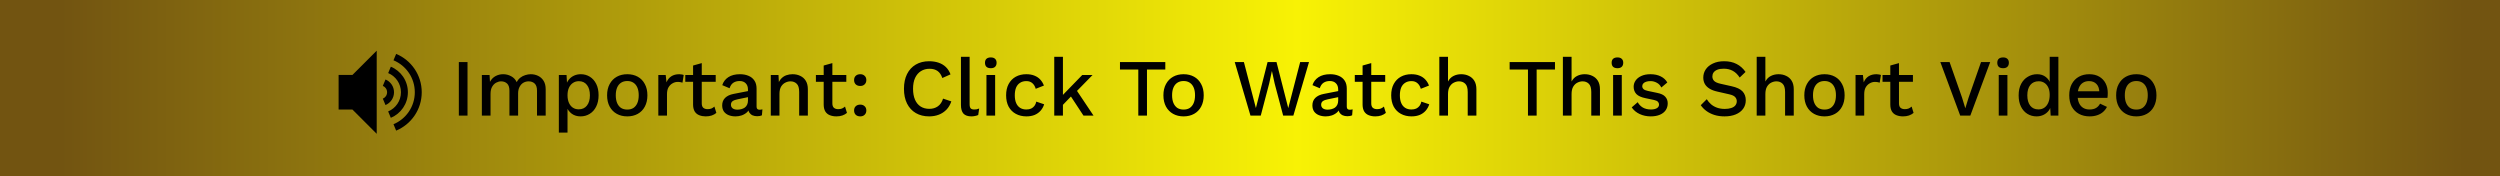
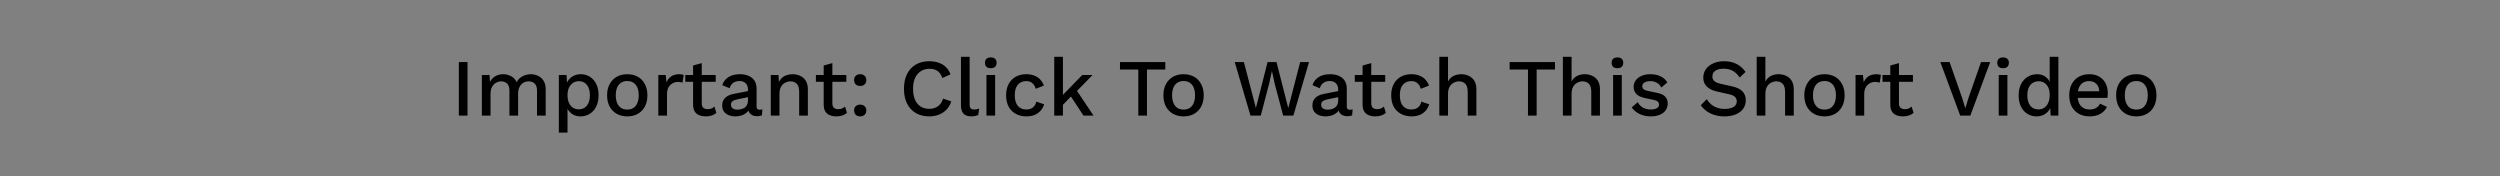
<svg xmlns="http://www.w3.org/2000/svg" width="1233" height="87" viewBox="0 0 1233 87" fill="none">
  <rect x="0" y="0" width="1233" height="87" fill="#808080" stroke="none" />
-   <rect width="1233" height="87" fill="url(#paint0_linear_680_13)" />
  <path d="M230.579 30.6V57H226.299V30.6H230.579ZM237.652 57V37H241.452L241.652 40.36C242.345 39.08 243.265 38.133 244.412 37.52C245.585 36.907 246.825 36.6 248.132 36.6C249.572 36.6 250.892 36.933 252.092 37.6C253.319 38.24 254.239 39.213 254.852 40.52C255.279 39.64 255.865 38.907 256.612 38.32C257.359 37.733 258.185 37.307 259.092 37.04C259.999 36.747 260.892 36.6 261.772 36.6C263.052 36.6 264.252 36.867 265.372 37.4C266.492 37.933 267.399 38.747 268.092 39.84C268.785 40.933 269.132 42.333 269.132 44.04V57H264.852V44.72C264.852 43.093 264.465 41.92 263.692 41.2C262.919 40.48 261.932 40.12 260.732 40.12C259.799 40.12 258.932 40.347 258.132 40.8C257.359 41.253 256.732 41.933 256.252 42.84C255.772 43.72 255.532 44.813 255.532 46.12V57H251.252V44.72C251.252 43.093 250.865 41.92 250.092 41.2C249.319 40.48 248.332 40.12 247.132 40.12C246.332 40.12 245.532 40.333 244.732 40.76C243.932 41.187 243.265 41.853 242.732 42.76C242.199 43.667 241.932 44.867 241.932 46.36V57H237.652ZM275.621 65.4V37H279.421L279.741 42.6L279.181 41.92C279.501 40.88 279.994 39.96 280.661 39.16C281.327 38.36 282.154 37.733 283.141 37.28C284.154 36.827 285.261 36.6 286.461 36.6C288.087 36.6 289.567 37.013 290.901 37.84C292.234 38.667 293.287 39.853 294.061 41.4C294.834 42.92 295.221 44.773 295.221 46.96C295.221 49.147 294.821 51.027 294.021 52.6C293.247 54.147 292.181 55.333 290.821 56.16C289.487 56.987 287.994 57.4 286.341 57.4C284.634 57.4 283.181 56.96 281.981 56.08C280.781 55.173 279.927 54.027 279.421 52.64L279.901 51.96V65.4H275.621ZM285.421 53.92C287.154 53.92 288.501 53.307 289.461 52.08C290.447 50.853 290.941 49.16 290.941 47C290.941 44.84 290.461 43.147 289.501 41.92C288.541 40.667 287.207 40.04 285.501 40.04C284.381 40.04 283.394 40.333 282.541 40.92C281.714 41.48 281.061 42.28 280.581 43.32C280.127 44.333 279.901 45.56 279.901 47C279.901 48.413 280.127 49.64 280.581 50.68C281.034 51.72 281.674 52.52 282.501 53.08C283.327 53.64 284.301 53.92 285.421 53.92ZM309.379 36.6C311.326 36.6 313.046 37.013 314.539 37.84C316.032 38.667 317.192 39.867 318.019 41.44C318.872 42.987 319.299 44.84 319.299 47C319.299 49.16 318.872 51.027 318.019 52.6C317.192 54.147 316.032 55.333 314.539 56.16C313.046 56.987 311.326 57.4 309.379 57.4C307.432 57.4 305.712 56.987 304.219 56.16C302.726 55.333 301.552 54.147 300.699 52.6C299.846 51.027 299.419 49.16 299.419 47C299.419 44.84 299.846 42.987 300.699 41.44C301.552 39.867 302.726 38.667 304.219 37.84C305.712 37.013 307.432 36.6 309.379 36.6ZM309.379 39.96C308.179 39.96 307.152 40.24 306.299 40.8C305.472 41.333 304.832 42.12 304.379 43.16C303.926 44.2 303.699 45.48 303.699 47C303.699 48.493 303.926 49.773 304.379 50.84C304.832 51.88 305.472 52.68 306.299 53.24C307.152 53.773 308.179 54.04 309.379 54.04C310.579 54.04 311.592 53.773 312.419 53.24C313.246 52.68 313.886 51.88 314.339 50.84C314.792 49.773 315.019 48.493 315.019 47C315.019 45.48 314.792 44.2 314.339 43.16C313.886 42.12 313.246 41.333 312.419 40.8C311.592 40.24 310.579 39.96 309.379 39.96ZM324.683 57V37H328.323L328.723 40.6C329.257 39.293 330.043 38.307 331.083 37.64C332.15 36.947 333.457 36.6 335.003 36.6C335.403 36.6 335.803 36.64 336.203 36.72C336.603 36.773 336.937 36.867 337.203 37L336.603 40.76C336.31 40.653 335.977 40.573 335.603 40.52C335.257 40.44 334.777 40.4 334.163 40.4C333.337 40.4 332.523 40.627 331.723 41.08C330.923 41.507 330.257 42.16 329.723 43.04C329.217 43.92 328.963 45.04 328.963 46.4V57H324.683ZM346.109 31.12V51C346.109 51.987 346.363 52.707 346.869 53.16C347.403 53.613 348.109 53.84 348.989 53.84C349.709 53.84 350.336 53.733 350.869 53.52C351.403 53.28 351.896 52.96 352.349 52.56L353.309 55.68C352.696 56.213 351.936 56.64 351.029 56.96C350.149 57.253 349.163 57.4 348.069 57.4C346.923 57.4 345.869 57.213 344.909 56.84C343.949 56.467 343.203 55.867 342.669 55.04C342.136 54.187 341.856 53.08 341.829 51.72V32.32L346.109 31.12ZM352.989 37V40.36H337.989V37H352.989ZM368.9 44.16C368.9 42.827 368.526 41.8 367.78 41.08C367.06 40.333 366.06 39.96 364.78 39.96C363.58 39.96 362.553 40.24 361.7 40.8C360.846 41.36 360.22 42.267 359.82 43.52L356.22 42C356.726 40.373 357.713 39.067 359.18 38.08C360.673 37.093 362.593 36.6 364.94 36.6C366.54 36.6 367.953 36.867 369.18 37.4C370.406 37.907 371.366 38.68 372.06 39.72C372.78 40.76 373.14 42.093 373.14 43.72V52.64C373.14 53.627 373.633 54.12 374.62 54.12C375.1 54.12 375.566 54.053 376.02 53.92L375.78 56.88C375.166 57.173 374.393 57.32 373.46 57.32C372.606 57.32 371.833 57.173 371.14 56.88C370.473 56.56 369.94 56.093 369.54 55.48C369.166 54.84 368.98 54.053 368.98 53.12V52.84L369.86 52.8C369.62 53.84 369.126 54.707 368.38 55.4C367.633 56.067 366.766 56.573 365.78 56.92C364.793 57.24 363.793 57.4 362.78 57.4C361.526 57.4 360.393 57.2 359.38 56.8C358.393 56.4 357.606 55.8 357.02 55C356.46 54.173 356.18 53.16 356.18 51.96C356.18 50.467 356.66 49.24 357.62 48.28C358.606 47.32 359.993 46.667 361.78 46.32L369.54 44.8L369.5 47.8L363.86 48.96C362.74 49.173 361.9 49.48 361.34 49.88C360.78 50.28 360.5 50.867 360.5 51.64C360.5 52.387 360.78 52.987 361.34 53.44C361.926 53.867 362.7 54.08 363.66 54.08C364.326 54.08 364.966 54 365.58 53.84C366.22 53.68 366.793 53.427 367.3 53.08C367.806 52.707 368.193 52.24 368.46 51.68C368.753 51.093 368.9 50.4 368.9 49.6V44.16ZM380.152 57V37H383.952L384.232 42.2L383.672 41.64C384.045 40.493 384.579 39.547 385.272 38.8C385.992 38.027 386.832 37.467 387.792 37.12C388.779 36.773 389.819 36.6 390.912 36.6C392.325 36.6 393.592 36.88 394.712 37.44C395.859 37.973 396.765 38.787 397.432 39.88C398.099 40.973 398.432 42.36 398.432 44.04V57H394.152V45.36C394.152 43.387 393.739 42.027 392.912 41.28C392.112 40.507 391.099 40.12 389.872 40.12C388.992 40.12 388.139 40.333 387.312 40.76C386.485 41.16 385.792 41.813 385.232 42.72C384.699 43.627 384.432 44.84 384.432 46.36V57H380.152ZM410.523 31.12V51C410.523 51.987 410.777 52.707 411.283 53.16C411.817 53.613 412.523 53.84 413.403 53.84C414.123 53.84 414.75 53.733 415.283 53.52C415.817 53.28 416.31 52.96 416.763 52.56L417.723 55.68C417.11 56.213 416.35 56.64 415.443 56.96C414.563 57.253 413.577 57.4 412.483 57.4C411.337 57.4 410.283 57.213 409.323 56.84C408.363 56.467 407.617 55.867 407.083 55.04C406.55 54.187 406.27 53.08 406.243 51.72V32.32L410.523 31.12ZM417.403 37V40.36H402.403V37H417.403ZM424.276 36.6C425.183 36.6 425.903 36.867 426.436 37.4C426.996 37.907 427.276 38.6 427.276 39.48C427.276 40.36 426.996 41.067 426.436 41.6C425.903 42.133 425.183 42.4 424.276 42.4C423.343 42.4 422.596 42.133 422.036 41.6C421.503 41.067 421.236 40.36 421.236 39.48C421.236 38.6 421.503 37.907 422.036 37.4C422.596 36.867 423.343 36.6 424.276 36.6ZM424.276 51.6C425.183 51.6 425.903 51.867 426.436 52.4C426.996 52.907 427.276 53.6 427.276 54.48C427.276 55.36 426.996 56.067 426.436 56.6C425.903 57.133 425.183 57.4 424.276 57.4C423.343 57.4 422.596 57.133 422.036 56.6C421.503 56.067 421.236 55.36 421.236 54.48C421.236 53.6 421.503 52.907 422.036 52.4C422.596 51.867 423.343 51.6 424.276 51.6ZM469.195 50C468.661 51.6 467.861 52.96 466.795 54.08C465.728 55.173 464.475 56 463.035 56.56C461.595 57.12 460.008 57.4 458.275 57.4C455.741 57.4 453.541 56.853 451.675 55.76C449.808 54.667 448.368 53.107 447.355 51.08C446.341 49.053 445.835 46.627 445.835 43.8C445.835 40.973 446.341 38.547 447.355 36.52C448.368 34.493 449.808 32.933 451.675 31.84C453.541 30.747 455.728 30.2 458.235 30.2C459.968 30.2 461.528 30.44 462.915 30.92C464.328 31.4 465.528 32.12 466.515 33.08C467.501 34.04 468.261 35.24 468.795 36.68L464.755 38.48C464.221 36.907 463.448 35.76 462.435 35.04C461.421 34.293 460.101 33.92 458.475 33.92C456.848 33.92 455.421 34.307 454.195 35.08C452.968 35.853 452.008 36.973 451.315 38.44C450.648 39.907 450.315 41.693 450.315 43.8C450.315 45.88 450.635 47.667 451.275 49.16C451.915 50.627 452.835 51.747 454.035 52.52C455.235 53.293 456.675 53.68 458.355 53.68C459.981 53.68 461.381 53.267 462.555 52.44C463.755 51.587 464.608 50.32 465.115 48.64L469.195 50ZM478.218 28V51.4C478.218 52.387 478.392 53.067 478.738 53.44C479.085 53.813 479.658 54 480.458 54C480.938 54 481.338 53.973 481.658 53.92C482.005 53.84 482.432 53.707 482.938 53.52L482.458 56.72C482.005 56.933 481.485 57.093 480.898 57.2C480.312 57.333 479.725 57.4 479.138 57.4C477.352 57.4 476.032 56.947 475.178 56.04C474.352 55.107 473.938 53.68 473.938 51.76V28H478.218ZM488.679 33.64C487.746 33.64 487.026 33.413 486.519 32.96C486.039 32.48 485.799 31.813 485.799 30.96C485.799 30.107 486.039 29.453 486.519 29C487.026 28.547 487.746 28.32 488.679 28.32C489.586 28.32 490.279 28.547 490.759 29C491.266 29.453 491.519 30.107 491.519 30.96C491.519 31.813 491.266 32.48 490.759 32.96C490.279 33.413 489.586 33.64 488.679 33.64ZM490.799 37V57H486.519V37H490.799ZM506.136 36.6C507.736 36.6 509.096 36.84 510.216 37.32C511.362 37.773 512.322 38.427 513.096 39.28C513.869 40.133 514.456 41.107 514.856 42.2L510.816 43.8C510.469 42.573 509.909 41.64 509.136 41C508.389 40.333 507.402 40 506.176 40C504.976 40 503.949 40.28 503.096 40.84C502.242 41.373 501.589 42.16 501.136 43.2C500.709 44.24 500.496 45.52 500.496 47.04C500.496 48.533 500.722 49.8 501.176 50.84C501.629 51.88 502.282 52.667 503.136 53.2C503.989 53.733 505.002 54 506.176 54C507.082 54 507.869 53.853 508.536 53.56C509.202 53.24 509.749 52.8 510.176 52.24C510.629 51.653 510.936 50.947 511.096 50.12L514.976 51.44C514.602 52.64 514.016 53.693 513.216 54.6C512.442 55.48 511.469 56.173 510.296 56.68C509.122 57.16 507.776 57.4 506.256 57.4C504.282 57.4 502.536 56.987 501.016 56.16C499.496 55.333 498.309 54.147 497.456 52.6C496.629 51.027 496.216 49.16 496.216 47C496.216 44.84 496.629 42.987 497.456 41.44C498.309 39.867 499.482 38.667 500.976 37.84C502.496 37.013 504.216 36.6 506.136 36.6ZM538.837 37L529.917 46.12L528.997 46.76L522.717 53.28L522.677 48.4L533.757 37H538.837ZM524.237 28V57H519.957V28H524.237ZM530.437 43.72L539.317 57H534.357L527.237 46.16L530.437 43.72ZM574.728 30.6V34.28H565.688V57H561.408V34.28H552.368V30.6H574.728ZM583.754 36.6C585.701 36.6 587.421 37.013 588.914 37.84C590.407 38.667 591.567 39.867 592.394 41.44C593.247 42.987 593.674 44.84 593.674 47C593.674 49.16 593.247 51.027 592.394 52.6C591.567 54.147 590.407 55.333 588.914 56.16C587.421 56.987 585.701 57.4 583.754 57.4C581.807 57.4 580.087 56.987 578.594 56.16C577.101 55.333 575.927 54.147 575.074 52.6C574.221 51.027 573.794 49.16 573.794 47C573.794 44.84 574.221 42.987 575.074 41.44C575.927 39.867 577.101 38.667 578.594 37.84C580.087 37.013 581.807 36.6 583.754 36.6ZM583.754 39.96C582.554 39.96 581.527 40.24 580.674 40.8C579.847 41.333 579.207 42.12 578.754 43.16C578.301 44.2 578.074 45.48 578.074 47C578.074 48.493 578.301 49.773 578.754 50.84C579.207 51.88 579.847 52.68 580.674 53.24C581.527 53.773 582.554 54.04 583.754 54.04C584.954 54.04 585.967 53.773 586.794 53.24C587.621 52.68 588.261 51.88 588.714 50.84C589.167 49.773 589.394 48.493 589.394 47C589.394 45.48 589.167 44.2 588.714 43.16C588.261 42.12 587.621 41.333 586.794 40.8C585.967 40.24 584.954 39.96 583.754 39.96ZM616.728 57L608.968 30.6H613.488L619.408 53.28L625.168 30.6H629.568L635.368 53.32L641.248 30.6H645.608L637.888 57H632.848L628.648 41.16L627.328 35.08H627.288L625.968 41.16L621.808 57H616.728ZM659.993 44.16C659.993 42.827 659.62 41.8 658.873 41.08C658.153 40.333 657.153 39.96 655.873 39.96C654.673 39.96 653.647 40.24 652.793 40.8C651.94 41.36 651.313 42.267 650.913 43.52L647.313 42C647.82 40.373 648.807 39.067 650.273 38.08C651.767 37.093 653.687 36.6 656.033 36.6C657.633 36.6 659.047 36.867 660.273 37.4C661.5 37.907 662.46 38.68 663.153 39.72C663.873 40.76 664.233 42.093 664.233 43.72V52.64C664.233 53.627 664.727 54.12 665.713 54.12C666.193 54.12 666.66 54.053 667.113 53.92L666.873 56.88C666.26 57.173 665.487 57.32 664.553 57.32C663.7 57.32 662.927 57.173 662.233 56.88C661.567 56.56 661.033 56.093 660.633 55.48C660.26 54.84 660.073 54.053 660.073 53.12V52.84L660.953 52.8C660.713 53.84 660.22 54.707 659.473 55.4C658.727 56.067 657.86 56.573 656.873 56.92C655.887 57.24 654.887 57.4 653.873 57.4C652.62 57.4 651.487 57.2 650.473 56.8C649.487 56.4 648.7 55.8 648.113 55C647.553 54.173 647.273 53.16 647.273 51.96C647.273 50.467 647.753 49.24 648.713 48.28C649.7 47.32 651.087 46.667 652.873 46.32L660.633 44.8L660.593 47.8L654.953 48.96C653.833 49.173 652.993 49.48 652.433 49.88C651.873 50.28 651.593 50.867 651.593 51.64C651.593 52.387 651.873 52.987 652.433 53.44C653.02 53.867 653.793 54.08 654.753 54.08C655.42 54.08 656.06 54 656.673 53.84C657.313 53.68 657.887 53.427 658.393 53.08C658.9 52.707 659.287 52.24 659.553 51.68C659.847 51.093 659.993 50.4 659.993 49.6V44.16ZM676.305 31.12V51C676.305 51.987 676.558 52.707 677.065 53.16C677.598 53.613 678.305 53.84 679.185 53.84C679.905 53.84 680.531 53.733 681.065 53.52C681.598 53.28 682.091 52.96 682.545 52.56L683.505 55.68C682.891 56.213 682.131 56.64 681.225 56.96C680.345 57.253 679.358 57.4 678.265 57.4C677.118 57.4 676.065 57.213 675.105 56.84C674.145 56.467 673.398 55.867 672.865 55.04C672.331 54.187 672.051 53.08 672.025 51.72V32.32L676.305 31.12ZM683.185 37V40.36H668.185V37H683.185ZM696.058 36.6C697.658 36.6 699.018 36.84 700.138 37.32C701.284 37.773 702.244 38.427 703.018 39.28C703.791 40.133 704.378 41.107 704.778 42.2L700.738 43.8C700.391 42.573 699.831 41.64 699.058 41C698.311 40.333 697.324 40 696.098 40C694.898 40 693.871 40.28 693.018 40.84C692.164 41.373 691.511 42.16 691.058 43.2C690.631 44.24 690.418 45.52 690.418 47.04C690.418 48.533 690.644 49.8 691.098 50.84C691.551 51.88 692.204 52.667 693.058 53.2C693.911 53.733 694.924 54 696.098 54C697.004 54 697.791 53.853 698.458 53.56C699.124 53.24 699.671 52.8 700.098 52.24C700.551 51.653 700.858 50.947 701.018 50.12L704.898 51.44C704.524 52.64 703.938 53.693 703.138 54.6C702.364 55.48 701.391 56.173 700.218 56.68C699.044 57.16 697.698 57.4 696.178 57.4C694.204 57.4 692.458 56.987 690.938 56.16C689.418 55.333 688.231 54.147 687.378 52.6C686.551 51.027 686.138 49.16 686.138 47C686.138 44.84 686.551 42.987 687.378 41.44C688.231 39.867 689.404 38.667 690.898 37.84C692.418 37.013 694.138 36.6 696.058 36.6ZM709.879 57V28H714.159V40.2C714.825 38.947 715.719 38.04 716.839 37.48C717.985 36.893 719.252 36.6 720.639 36.6C722.052 36.6 723.319 36.88 724.439 37.44C725.585 37.973 726.492 38.787 727.159 39.88C727.825 40.973 728.159 42.36 728.159 44.04V57H723.879V45.4C723.879 43.427 723.465 42.053 722.639 41.28C721.839 40.507 720.825 40.12 719.599 40.12C718.745 40.12 717.892 40.333 717.039 40.76C716.212 41.16 715.519 41.827 714.959 42.76C714.425 43.667 714.159 44.893 714.159 46.44V57H709.879ZM766.915 30.6V34.28H757.875V57H753.595V34.28H744.555V30.6H766.915ZM770.816 57V28H775.096V40.2C775.763 38.947 776.656 38.04 777.776 37.48C778.923 36.893 780.189 36.6 781.576 36.6C782.989 36.6 784.256 36.88 785.376 37.44C786.523 37.973 787.429 38.787 788.096 39.88C788.763 40.973 789.096 42.36 789.096 44.04V57H784.816V45.4C784.816 43.427 784.403 42.053 783.576 41.28C782.776 40.507 781.763 40.12 780.536 40.12C779.683 40.12 778.829 40.333 777.976 40.76C777.149 41.16 776.456 41.827 775.896 42.76C775.363 43.667 775.096 44.893 775.096 46.44V57H770.816ZM797.742 33.64C796.808 33.64 796.088 33.413 795.582 32.96C795.102 32.48 794.862 31.813 794.862 30.96C794.862 30.107 795.102 29.453 795.582 29C796.088 28.547 796.808 28.32 797.742 28.32C798.648 28.32 799.342 28.547 799.822 29C800.328 29.453 800.582 30.107 800.582 30.96C800.582 31.813 800.328 32.48 799.822 32.96C799.342 33.413 798.648 33.64 797.742 33.64ZM799.862 37V57H795.582V37H799.862ZM814.158 57.4C812.158 57.4 810.332 57.013 808.678 56.24C807.025 55.467 805.718 54.373 804.758 52.96L807.718 50.4C808.305 51.493 809.145 52.373 810.238 53.04C811.358 53.68 812.692 54 814.238 54C815.465 54 816.438 53.787 817.158 53.36C817.878 52.933 818.238 52.333 818.238 51.56C818.238 51.053 818.065 50.613 817.718 50.24C817.398 49.84 816.772 49.533 815.838 49.32L811.638 48.44C809.505 48.013 807.985 47.333 807.078 46.4C806.172 45.44 805.718 44.227 805.718 42.76C805.718 41.667 806.038 40.653 806.678 39.72C807.318 38.787 808.252 38.04 809.478 37.48C810.732 36.893 812.225 36.6 813.958 36.6C815.958 36.6 817.665 36.96 819.078 37.68C820.492 38.373 821.572 39.373 822.318 40.68L819.358 43.16C818.852 42.093 818.105 41.307 817.118 40.8C816.132 40.267 815.105 40 814.038 40C813.185 40 812.452 40.107 811.838 40.32C811.225 40.533 810.758 40.827 810.438 41.2C810.118 41.573 809.958 42.013 809.958 42.52C809.958 43.053 810.158 43.52 810.558 43.92C810.958 44.32 811.678 44.627 812.718 44.84L817.278 45.8C819.198 46.173 820.545 46.813 821.318 47.72C822.118 48.6 822.518 49.68 822.518 50.96C822.518 52.24 822.185 53.373 821.518 54.36C820.852 55.32 819.892 56.067 818.638 56.6C817.385 57.133 815.892 57.4 814.158 57.4ZM850.338 30.2C852.711 30.2 854.765 30.653 856.498 31.56C858.231 32.44 859.698 33.747 860.898 35.48L858.018 38.24C857.005 36.693 855.858 35.587 854.578 34.92C853.325 34.227 851.831 33.88 850.098 33.88C848.818 33.88 847.765 34.053 846.938 34.4C846.111 34.747 845.498 35.213 845.098 35.8C844.725 36.36 844.538 37 844.538 37.72C844.538 38.547 844.818 39.267 845.378 39.88C845.965 40.493 847.045 40.973 848.618 41.32L853.978 42.52C856.538 43.08 858.351 43.933 859.418 45.08C860.485 46.227 861.018 47.68 861.018 49.44C861.018 51.067 860.578 52.48 859.698 53.68C858.818 54.88 857.591 55.8 856.018 56.44C854.471 57.08 852.645 57.4 850.538 57.4C848.671 57.4 846.991 57.16 845.498 56.68C844.005 56.2 842.698 55.547 841.578 54.72C840.458 53.893 839.538 52.947 838.818 51.88L841.778 48.92C842.338 49.853 843.045 50.693 843.898 51.44C844.751 52.16 845.738 52.72 846.858 53.12C848.005 53.52 849.271 53.72 850.658 53.72C851.885 53.72 852.938 53.573 853.818 53.28C854.725 52.987 855.405 52.56 855.858 52C856.338 51.413 856.578 50.72 856.578 49.92C856.578 49.147 856.311 48.467 855.778 47.88C855.271 47.293 854.311 46.84 852.898 46.52L847.098 45.2C845.498 44.853 844.178 44.36 843.138 43.72C842.098 43.08 841.325 42.307 840.818 41.4C840.311 40.467 840.058 39.427 840.058 38.28C840.058 36.787 840.458 35.44 841.258 34.24C842.085 33.013 843.271 32.04 844.818 31.32C846.365 30.573 848.205 30.2 850.338 30.2ZM866.402 57V28H870.682V40.2C871.349 38.947 872.242 38.04 873.362 37.48C874.509 36.893 875.775 36.6 877.162 36.6C878.575 36.6 879.842 36.88 880.962 37.44C882.109 37.973 883.015 38.787 883.682 39.88C884.349 40.973 884.682 42.36 884.682 44.04V57H880.402V45.4C880.402 43.427 879.989 42.053 879.162 41.28C878.362 40.507 877.349 40.12 876.122 40.12C875.269 40.12 874.415 40.333 873.562 40.76C872.735 41.16 872.042 41.827 871.482 42.76C870.949 43.667 870.682 44.893 870.682 46.44V57H866.402ZM899.848 36.6C901.794 36.6 903.514 37.013 905.008 37.84C906.501 38.667 907.661 39.867 908.488 41.44C909.341 42.987 909.768 44.84 909.768 47C909.768 49.16 909.341 51.027 908.488 52.6C907.661 54.147 906.501 55.333 905.008 56.16C903.514 56.987 901.794 57.4 899.848 57.4C897.901 57.4 896.181 56.987 894.688 56.16C893.194 55.333 892.021 54.147 891.168 52.6C890.314 51.027 889.888 49.16 889.888 47C889.888 44.84 890.314 42.987 891.168 41.44C892.021 39.867 893.194 38.667 894.688 37.84C896.181 37.013 897.901 36.6 899.848 36.6ZM899.848 39.96C898.648 39.96 897.621 40.24 896.768 40.8C895.941 41.333 895.301 42.12 894.848 43.16C894.394 44.2 894.168 45.48 894.168 47C894.168 48.493 894.394 49.773 894.848 50.84C895.301 51.88 895.941 52.68 896.768 53.24C897.621 53.773 898.648 54.04 899.848 54.04C901.048 54.04 902.061 53.773 902.888 53.24C903.714 52.68 904.354 51.88 904.808 50.84C905.261 49.773 905.488 48.493 905.488 47C905.488 45.48 905.261 44.2 904.808 43.16C904.354 42.12 903.714 41.333 902.888 40.8C902.061 40.24 901.048 39.96 899.848 39.96ZM915.152 57V37H918.792L919.192 40.6C919.725 39.293 920.512 38.307 921.552 37.64C922.619 36.947 923.925 36.6 925.472 36.6C925.872 36.6 926.272 36.64 926.672 36.72C927.072 36.773 927.405 36.867 927.672 37L927.072 40.76C926.779 40.653 926.445 40.573 926.072 40.52C925.725 40.44 925.245 40.4 924.632 40.4C923.805 40.4 922.992 40.627 922.192 41.08C921.392 41.507 920.725 42.16 920.192 43.04C919.685 43.92 919.432 45.04 919.432 46.4V57H915.152ZM936.578 31.12V51C936.578 51.987 936.831 52.707 937.338 53.16C937.871 53.613 938.578 53.84 939.458 53.84C940.178 53.84 940.805 53.733 941.338 53.52C941.871 53.28 942.365 52.96 942.818 52.56L943.778 55.68C943.165 56.213 942.405 56.64 941.498 56.96C940.618 57.253 939.631 57.4 938.538 57.4C937.391 57.4 936.338 57.213 935.378 56.84C934.418 56.467 933.671 55.867 933.138 55.04C932.605 54.187 932.325 53.08 932.298 51.72V32.32L936.578 31.12ZM943.458 37V40.36H928.458V37H943.458ZM981.57 30.6L971.77 57H966.77L956.97 30.6H961.53L967.69 48.16L969.29 53.4L970.89 48.2L977.05 30.6H981.57ZM987.937 33.64C987.004 33.64 986.284 33.413 985.777 32.96C985.297 32.48 985.057 31.813 985.057 30.96C985.057 30.107 985.297 29.453 985.777 29C986.284 28.547 987.004 28.32 987.937 28.32C988.844 28.32 989.537 28.547 990.017 29C990.524 29.453 990.777 30.107 990.777 30.96C990.777 31.813 990.524 32.48 990.017 32.96C989.537 33.413 988.844 33.64 987.937 33.64ZM990.057 37V57H985.777V37H990.057ZM1004.43 57.4C1002.78 57.4 1001.27 56.987 999.914 56.16C998.58 55.333 997.527 54.147 996.754 52.6C995.98 51.053 995.594 49.2 995.594 47.04C995.594 44.8 996.007 42.907 996.834 41.36C997.66 39.813 998.767 38.64 1000.15 37.84C1001.54 37.013 1003.06 36.6 1004.71 36.6C1006.42 36.6 1007.86 37.067 1009.03 38C1010.21 38.933 1010.99 40.147 1011.39 41.64L1010.91 42.08V28H1015.19V57H1011.39L1011.07 51.56L1011.63 51.6C1011.45 52.8 1011.01 53.84 1010.31 54.72C1009.62 55.573 1008.75 56.24 1007.71 56.72C1006.7 57.173 1005.61 57.4 1004.43 57.4ZM1005.35 53.96C1006.5 53.96 1007.49 53.667 1008.31 53.08C1009.14 52.493 1009.78 51.667 1010.23 50.6C1010.69 49.533 1010.91 48.253 1010.91 46.76C1010.91 45.373 1010.69 44.187 1010.23 43.2C1009.78 42.187 1009.14 41.413 1008.31 40.88C1007.51 40.347 1006.58 40.08 1005.51 40.08C1003.73 40.08 1002.34 40.693 1001.35 41.92C1000.37 43.147 999.874 44.84 999.874 47C999.874 49.16 1000.35 50.867 1001.31 52.12C1002.27 53.347 1003.62 53.96 1005.35 53.96ZM1030.63 57.4C1028.63 57.4 1026.87 56.987 1025.35 56.16C1023.83 55.333 1022.65 54.147 1021.79 52.6C1020.97 51.027 1020.55 49.16 1020.55 47C1020.55 44.84 1020.97 42.987 1021.79 41.44C1022.65 39.867 1023.82 38.667 1025.31 37.84C1026.81 37.013 1028.5 36.6 1030.39 36.6C1032.34 36.6 1033.99 37 1035.35 37.8C1036.71 38.6 1037.75 39.693 1038.47 41.08C1039.19 42.467 1039.55 44.04 1039.55 45.8C1039.55 46.28 1039.54 46.733 1039.51 47.16C1039.49 47.587 1039.45 47.96 1039.39 48.28H1023.31V45H1037.51L1035.39 45.64C1035.39 43.827 1034.94 42.44 1034.03 41.48C1033.13 40.493 1031.89 40 1030.31 40C1029.17 40 1028.17 40.267 1027.31 40.8C1026.46 41.333 1025.81 42.133 1025.35 43.2C1024.9 44.24 1024.67 45.52 1024.67 47.04C1024.67 48.533 1024.91 49.8 1025.39 50.84C1025.87 51.88 1026.55 52.667 1027.43 53.2C1028.31 53.733 1029.35 54 1030.55 54C1031.89 54 1032.97 53.747 1033.79 53.24C1034.62 52.733 1035.27 52.027 1035.75 51.12L1039.15 52.72C1038.67 53.68 1038.02 54.52 1037.19 55.24C1036.39 55.933 1035.43 56.467 1034.31 56.84C1033.19 57.213 1031.97 57.4 1030.63 57.4ZM1053.64 36.6C1055.58 36.6 1057.3 37.013 1058.8 37.84C1060.29 38.667 1061.45 39.867 1062.28 41.44C1063.13 42.987 1063.56 44.84 1063.56 47C1063.56 49.16 1063.13 51.027 1062.28 52.6C1061.45 54.147 1060.29 55.333 1058.8 56.16C1057.3 56.987 1055.58 57.4 1053.64 57.4C1051.69 57.4 1049.97 56.987 1048.48 56.16C1046.98 55.333 1045.81 54.147 1044.96 52.6C1044.1 51.027 1043.68 49.16 1043.68 47C1043.68 44.84 1044.1 42.987 1044.96 41.44C1045.81 39.867 1046.98 38.667 1048.48 37.84C1049.97 37.013 1051.69 36.6 1053.64 36.6ZM1053.64 39.96C1052.44 39.96 1051.41 40.24 1050.56 40.8C1049.73 41.333 1049.09 42.12 1048.64 43.16C1048.18 44.2 1047.96 45.48 1047.96 47C1047.96 48.493 1048.18 49.773 1048.64 50.84C1049.09 51.88 1049.73 52.68 1050.56 53.24C1051.41 53.773 1052.44 54.04 1053.64 54.04C1054.84 54.04 1055.85 53.773 1056.68 53.24C1057.5 52.68 1058.14 51.88 1058.6 50.84C1059.05 49.773 1059.28 48.493 1059.28 47C1059.28 45.48 1059.05 44.2 1058.6 43.16C1058.14 42.12 1057.5 41.333 1056.68 40.8C1055.85 40.24 1054.84 39.96 1053.64 39.96Z" fill="black" />
-   <path d="M201.169 45.5C201.169 39.815 197.694 34.946 192.761 32.888L191.448 36.043C195.147 37.588 197.75 41.24 197.75 45.5C197.75 49.768 195.147 53.412 191.44 54.957L192.753 58.112C197.694 56.054 201.169 51.185 201.169 45.5ZM194.331 45.5C194.331 42.657 192.593 40.223 190.127 39.198L188.813 42.353C190.046 42.865 190.911 44.083 190.911 45.508C190.911 46.925 190.046 48.143 188.813 48.663L190.127 51.818C192.593 50.777 194.331 48.343 194.331 45.5ZM195.388 26.578L194.066 29.733C200.24 32.303 204.581 38.389 204.581 45.5C204.581 52.603 200.24 58.697 194.066 61.267L195.38 64.422C202.795 61.331 208 54.028 208 45.5C208 36.972 202.795 29.669 195.388 26.578ZM167 36.956V54.036H173.831L185.794 66V25L173.831 36.956H167Z" fill="black" />
  <defs>
    <linearGradient id="paint0_linear_680_13" x1="0" y1="43.5" x2="1233" y2="43.5" gradientUnits="userSpaceOnUse">
      <stop offset="0.024" stop-color="#725411" />
      <stop offset="0.519" stop-color="#F8F205" />
      <stop offset="0.986" stop-color="#725411" />
    </linearGradient>
  </defs>
</svg>